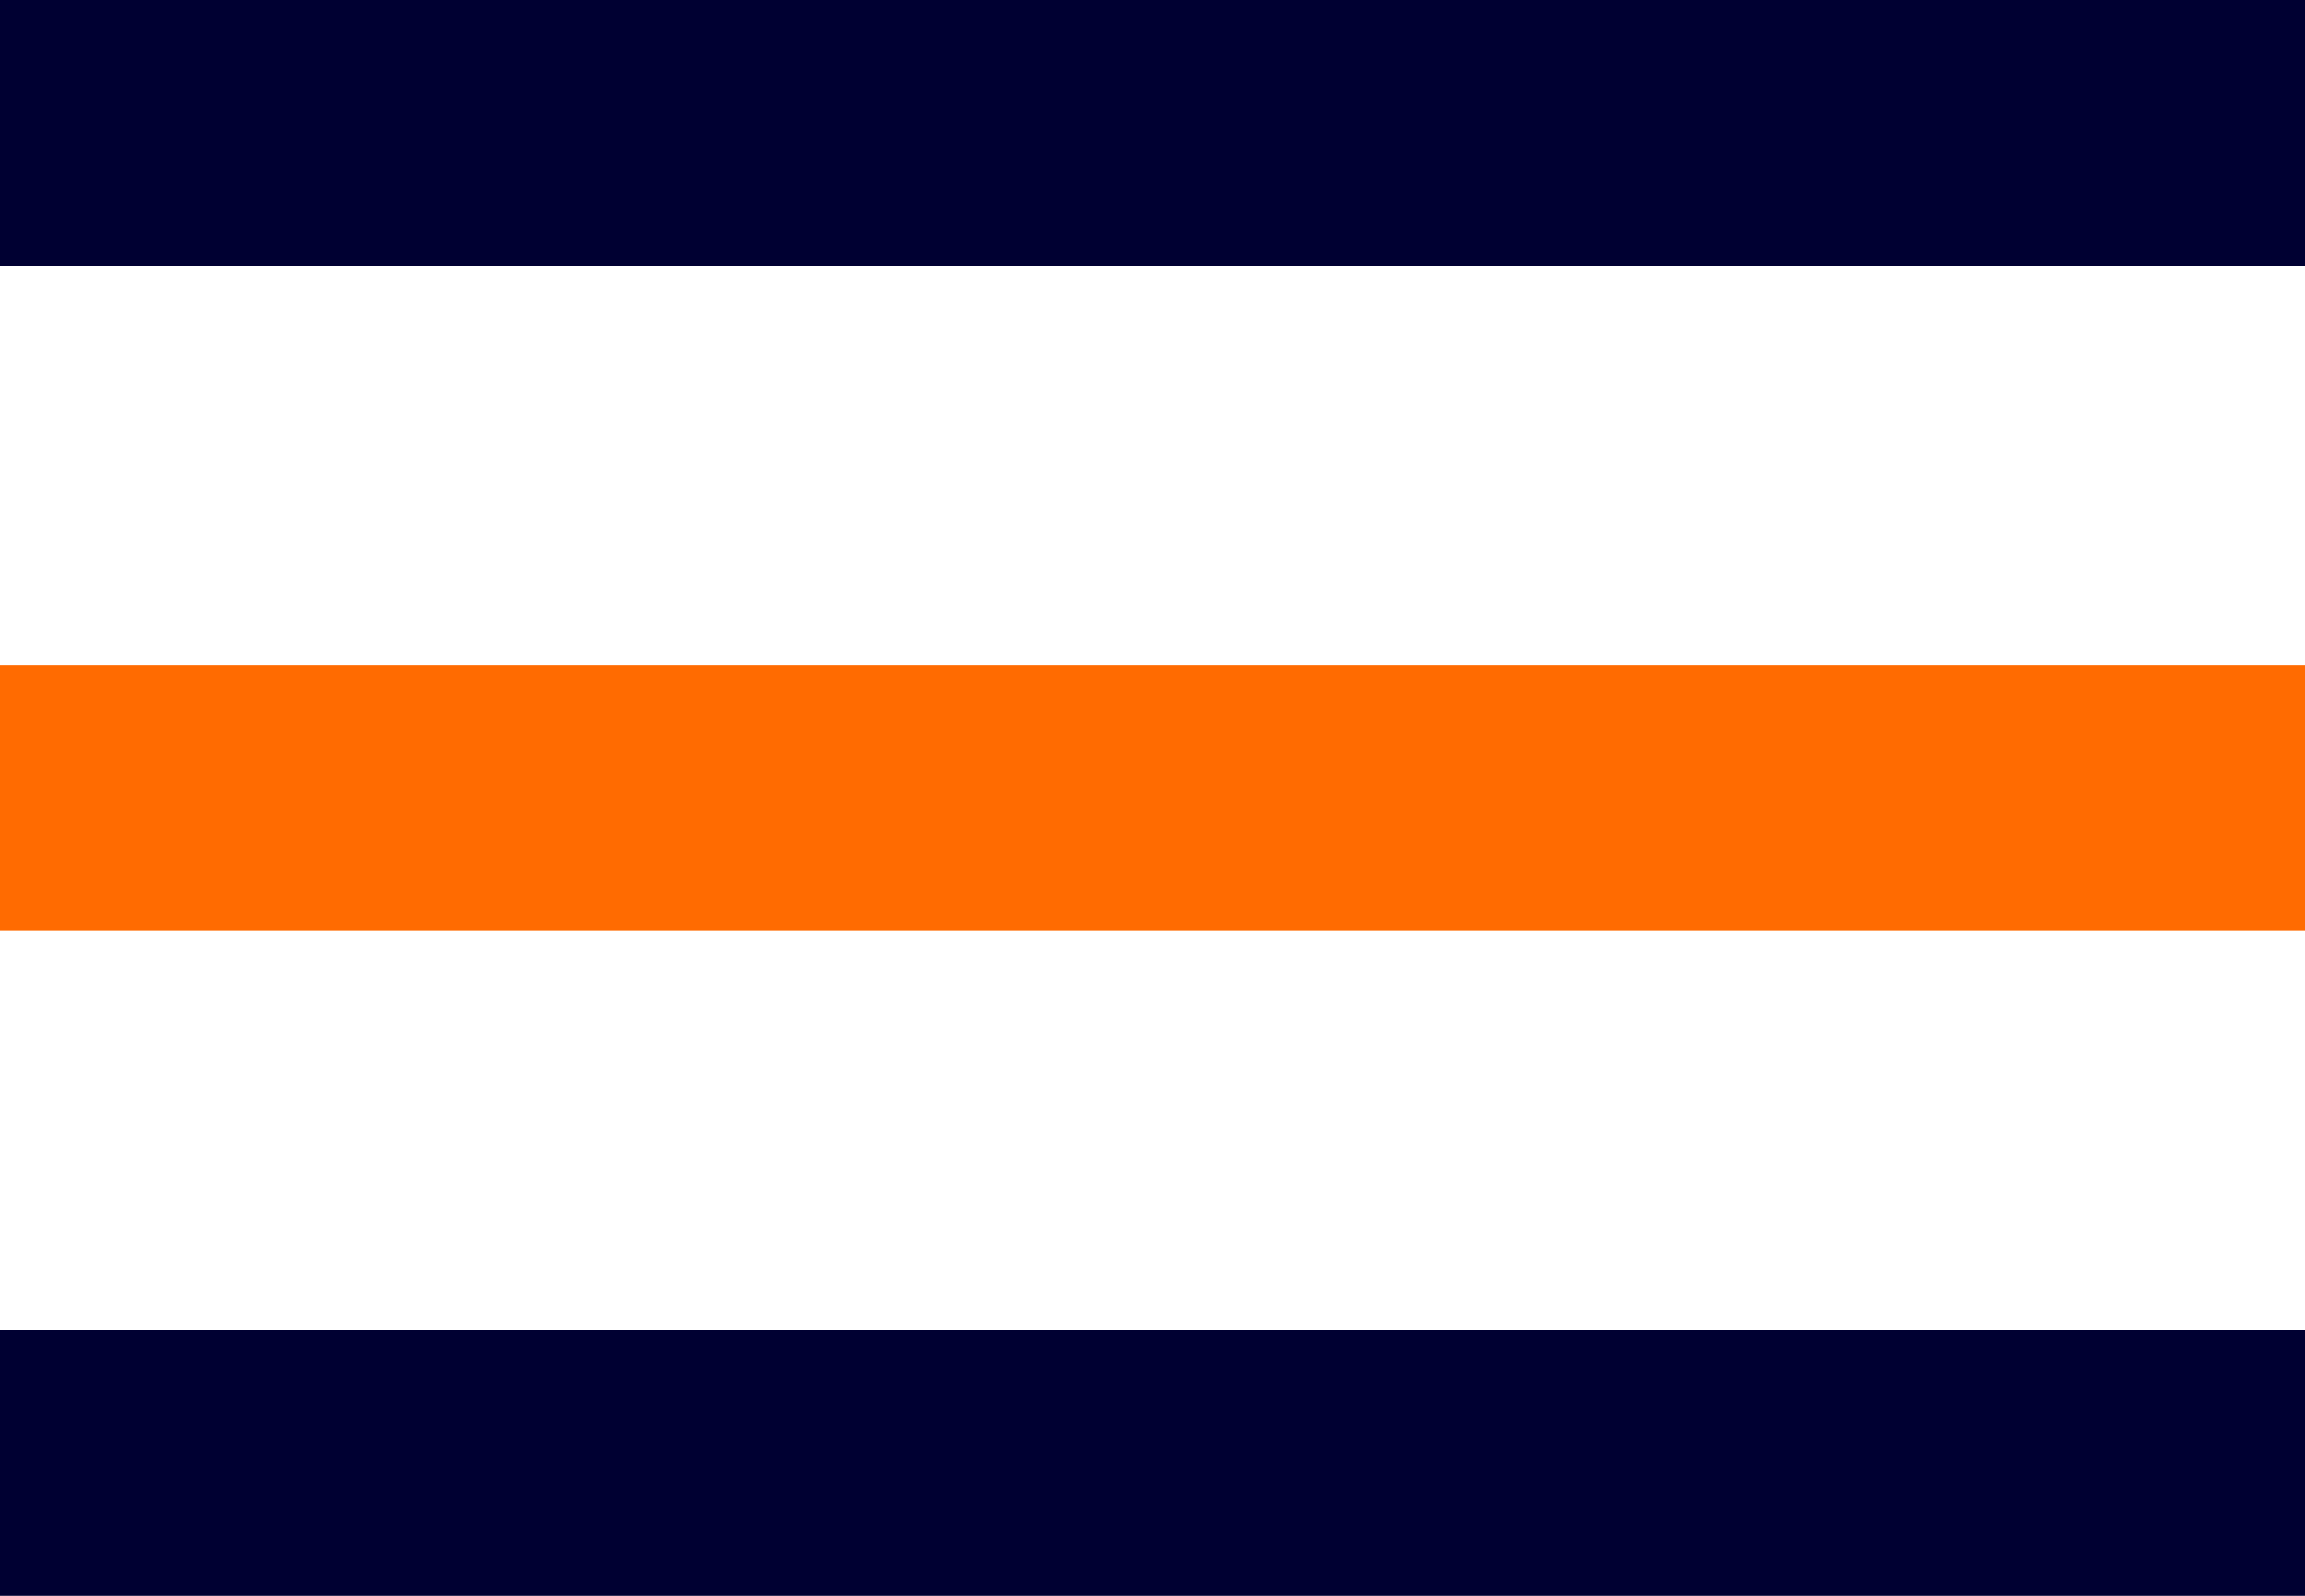
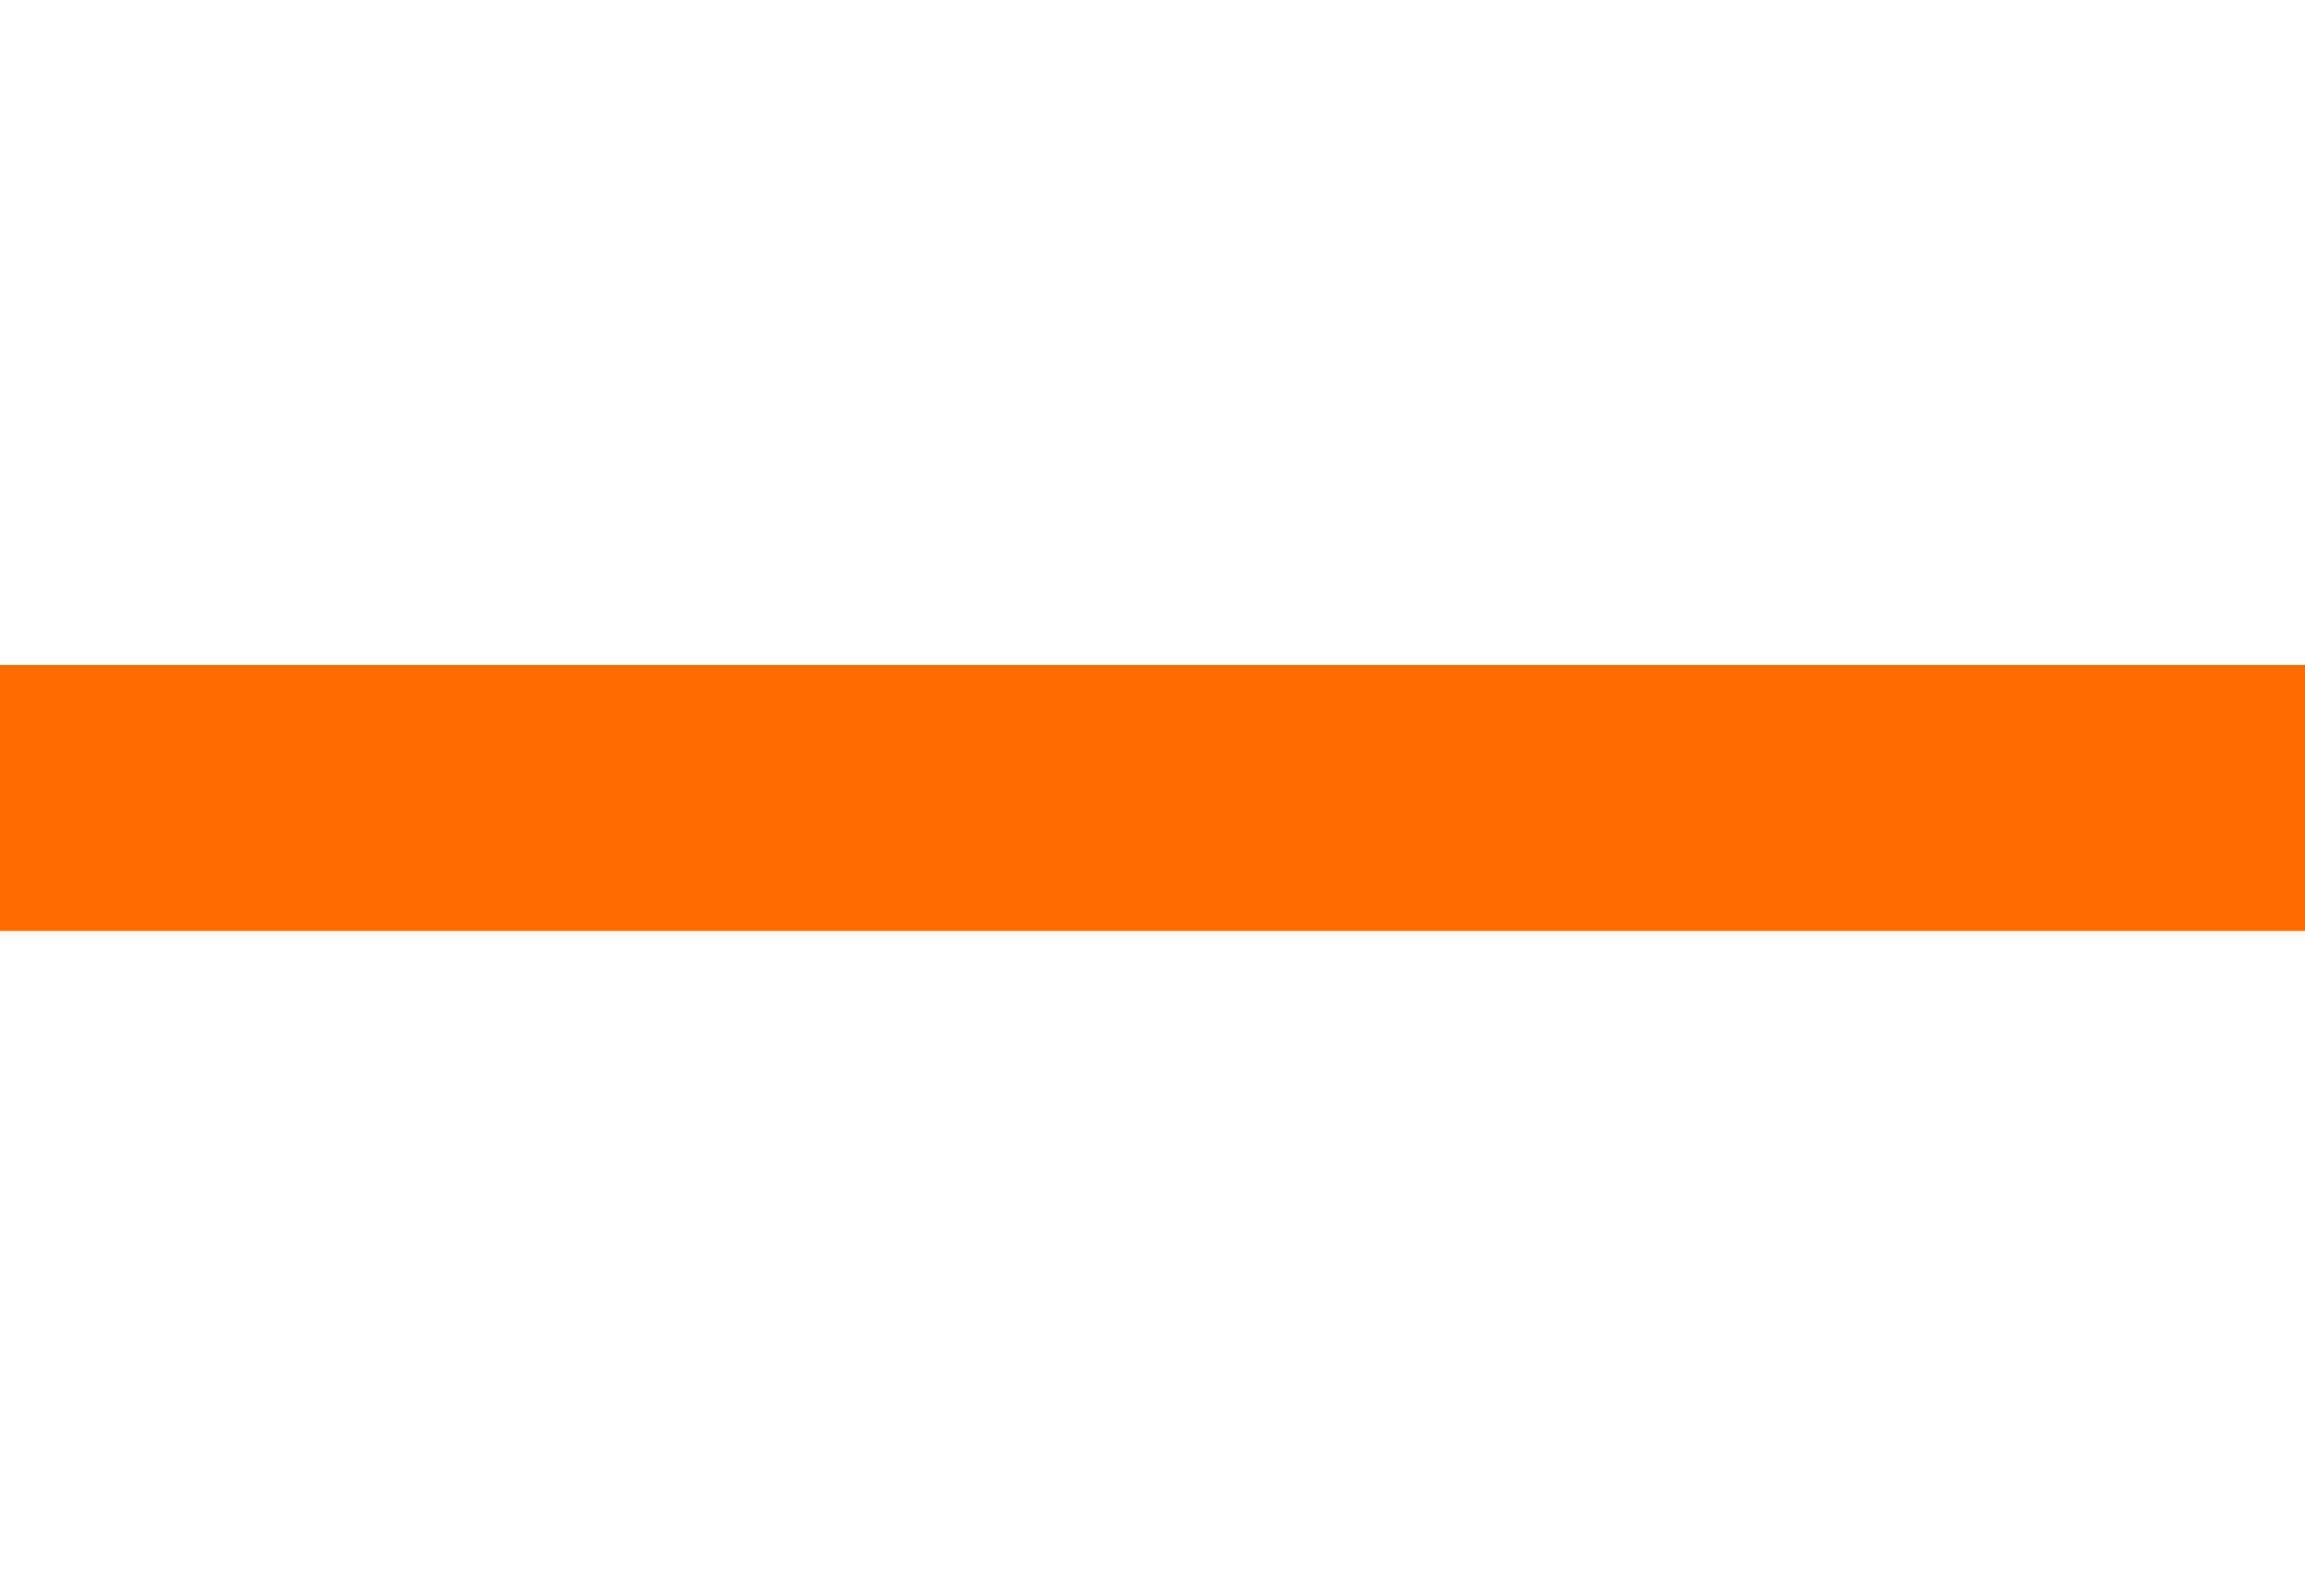
<svg xmlns="http://www.w3.org/2000/svg" width="52" height="36" viewBox="0 0 52 36">
  <g id="Menü" transform="translate(-1248 -377)">
-     <rect id="Rechteck_3" data-name="Rechteck 3" width="52" height="6" transform="translate(1248 377)" fill="#000032" />
    <rect id="Rechteck_4" data-name="Rechteck 4" width="52" height="6" transform="translate(1248 392)" fill="#ff6b01" />
-     <rect id="Rechteck_5" data-name="Rechteck 5" width="52" height="6" transform="translate(1248 407)" fill="#000032" />
  </g>
</svg>